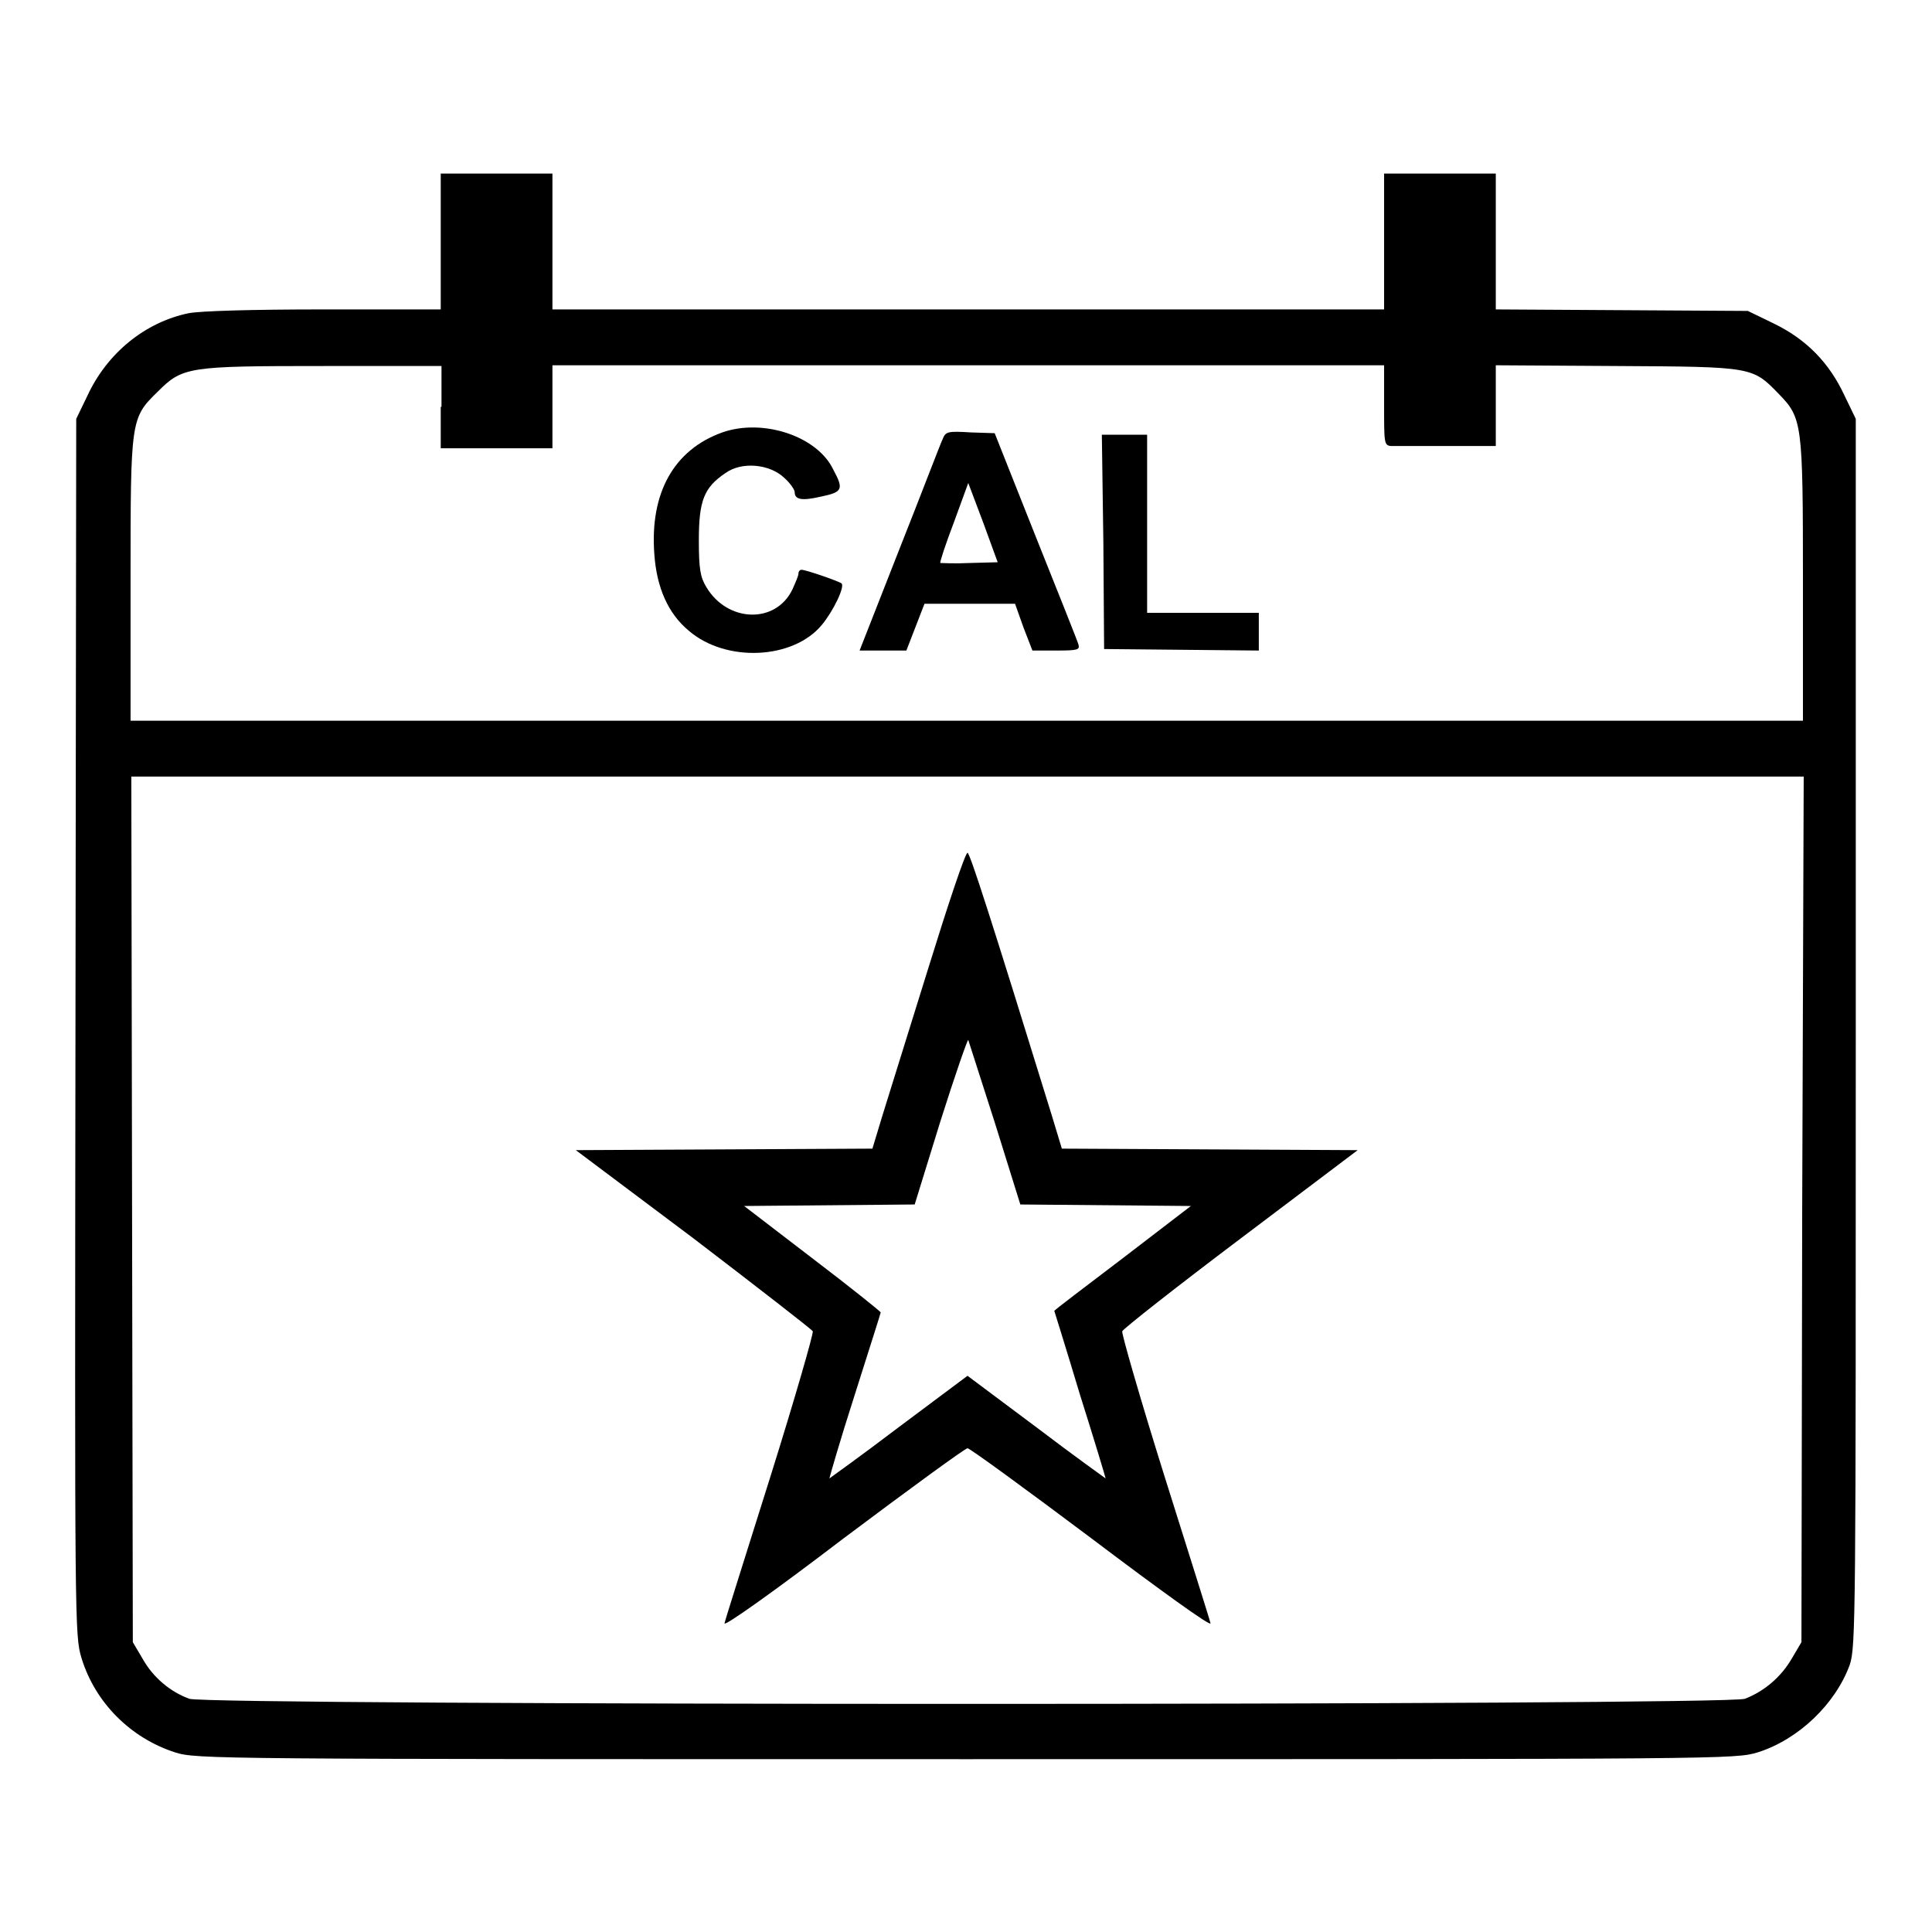
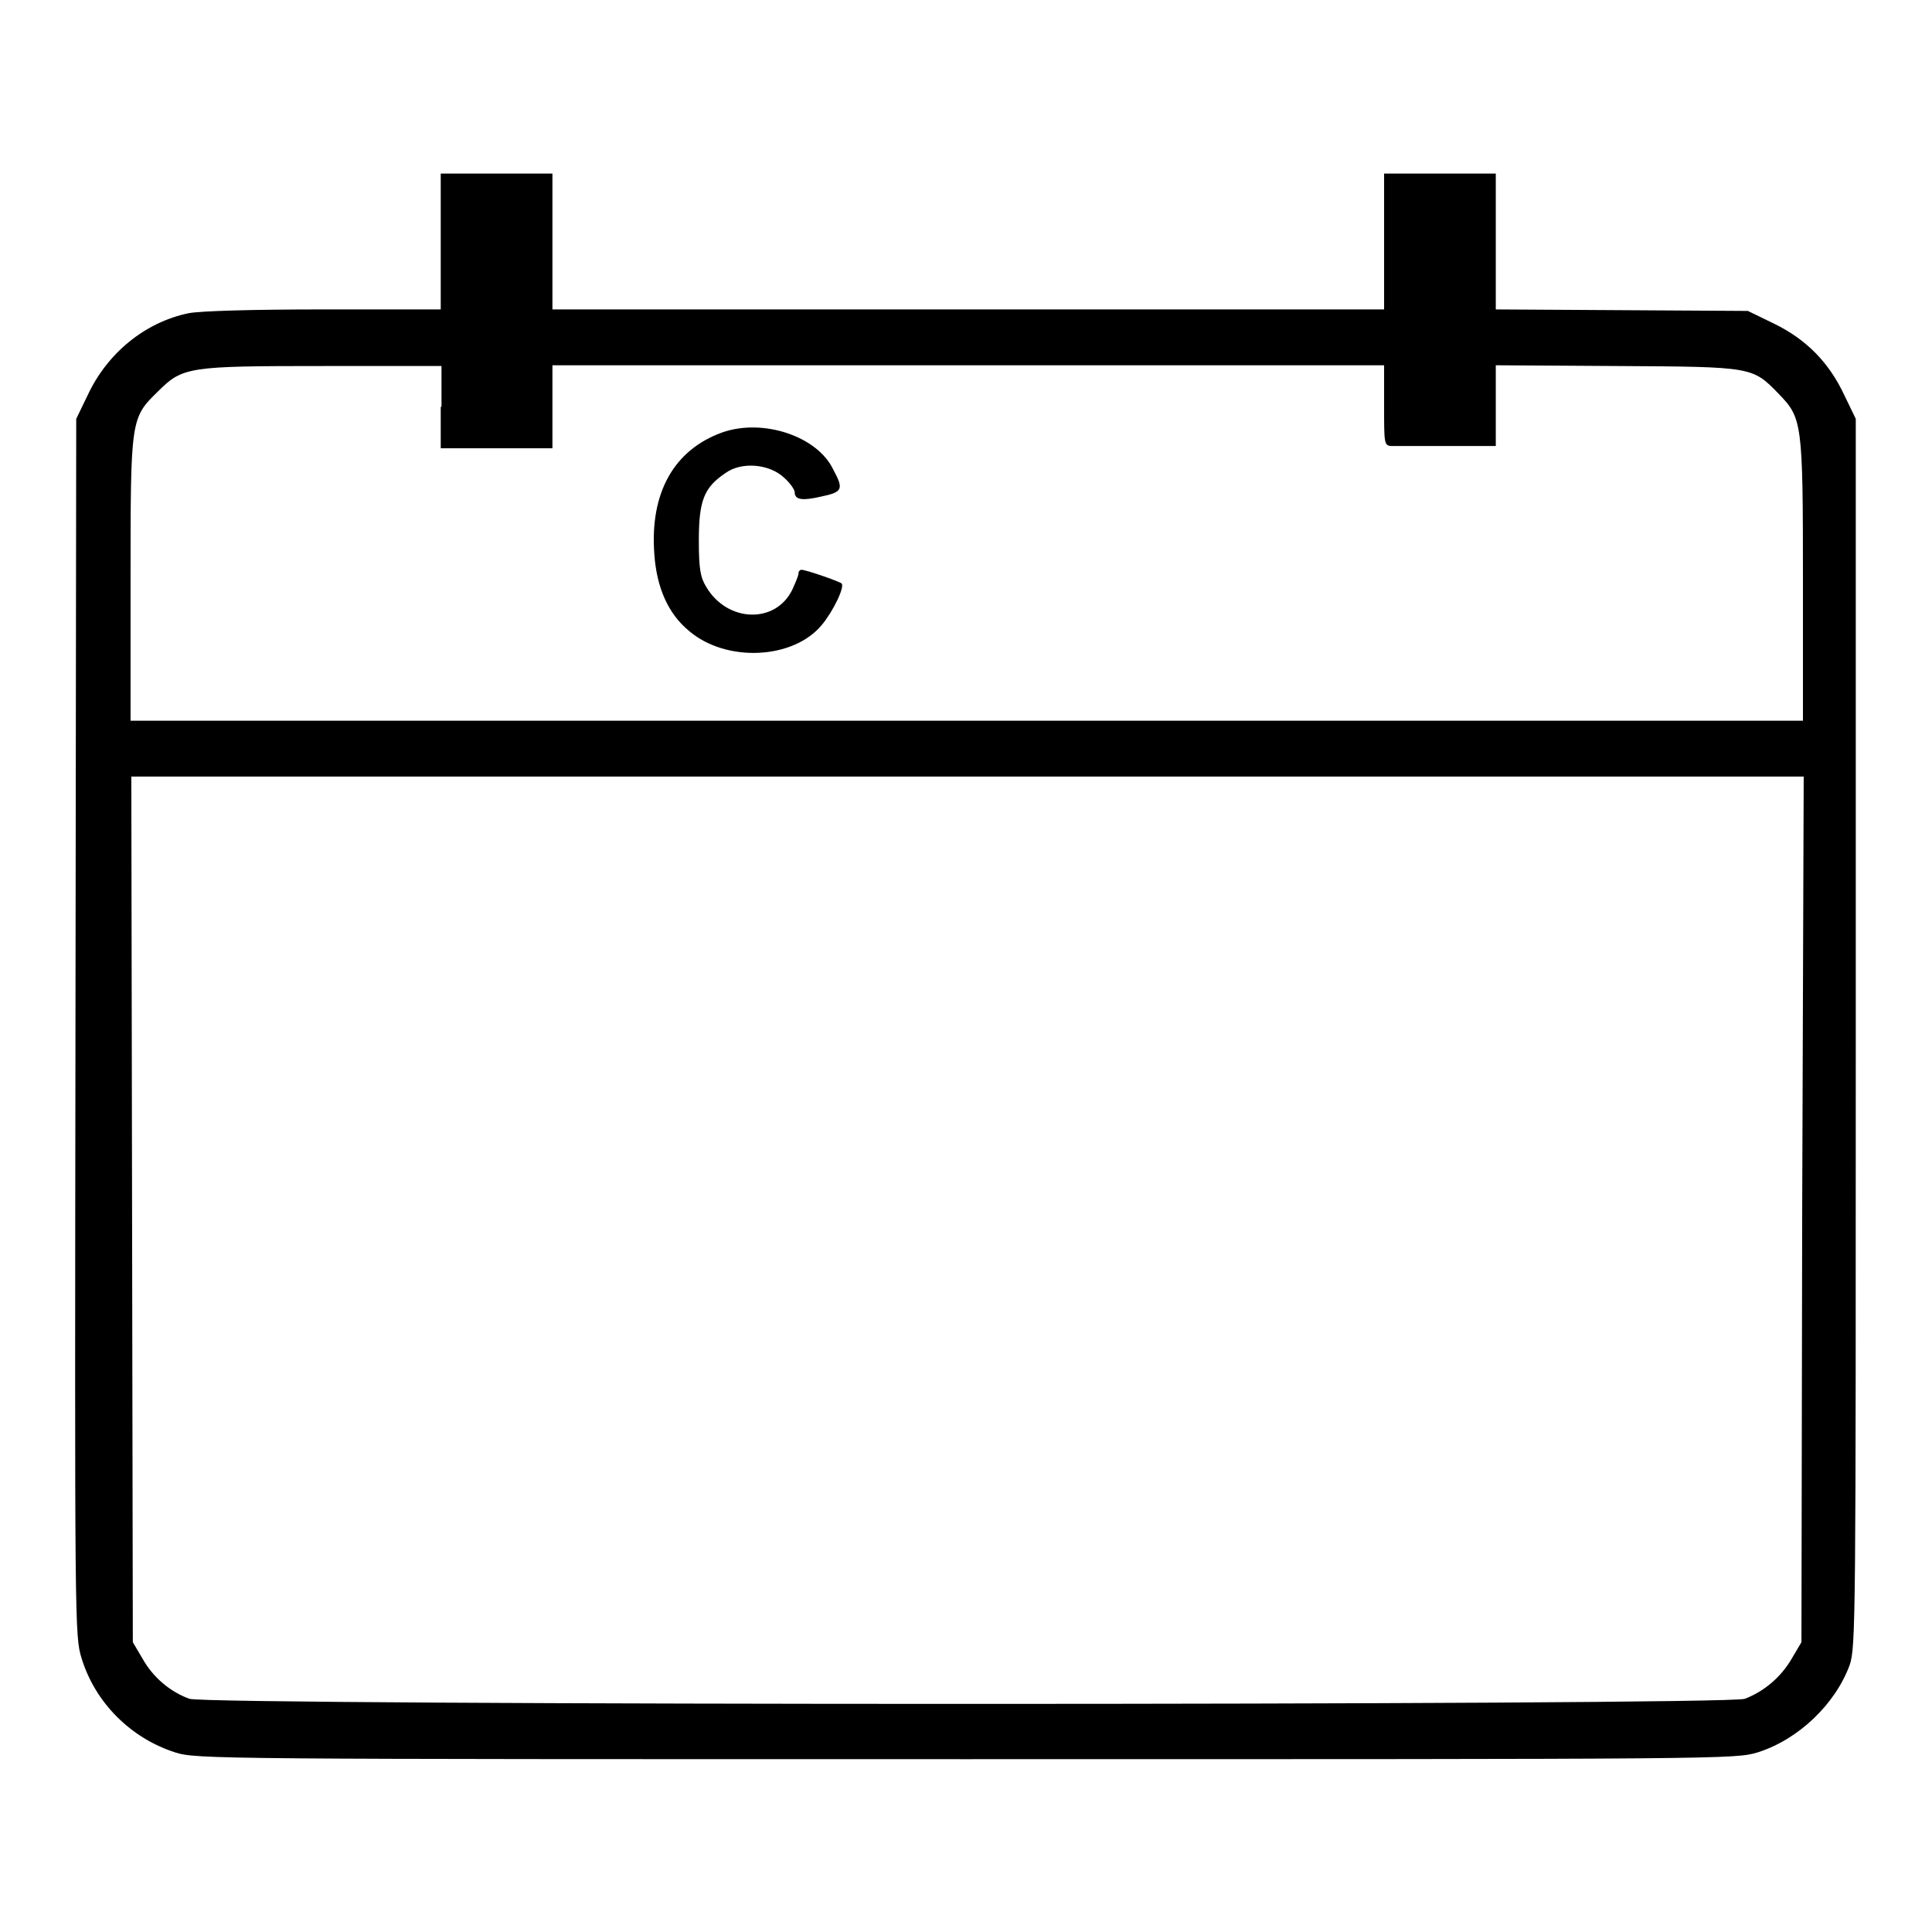
<svg xmlns="http://www.w3.org/2000/svg" version="1.1" x="0px" y="0px" viewBox="0 0 256 256" enable-background="new 0 0 256 256" xml:space="preserve">
  <g>
    <g>
      <g>
-         <path fill="#000000" d="M58.4,32v9H42.9c-9.5,0-16.3,0.2-17.9,0.5c-5.8,1.2-10.8,5.3-13.4,10.9l-1.5,3.1L10,136.1c-0.1,79.6-0.1,80.6,0.8,83.6c1.8,5.9,6.5,10.6,12.4,12.5c2.8,0.9,5.3,0.9,104.8,0.9c100.8,0,101.9,0,104.9-0.9c5.4-1.7,10.3-6.4,12.2-11.6c0.8-2.4,0.8-6.1,0.8-83.7V55.5l-1.5-3.1c-2-4.3-5-7.4-9.3-9.5l-3.5-1.7L215,41.1L198.2,41v-9v-9h-7.4h-7.4v9v9h-55.1H73.2v-9v-9h-7.4h-7.4V32z M58.4,53.9v5.5h7.4h7.4v-5.5v-5.5h55.1h55.1v5.3c0,5,0,5.3,0.9,5.4c0.5,0,3.3,0,6.2,0c2.9,0,5.8,0,6.5,0l1.2,0v-5.3v-5.4l16.1,0.1c18,0.1,17.9,0.1,21.4,3.7c3.1,3.2,3.2,3.8,3.2,24.7v18.6H128.1H17.3V76.9c0-21.3,0-21.5,3.6-25c3.3-3.3,4-3.4,22-3.4l15.6,0V53.9z M238.8,160.2l-0.1,57.4l-1.3,2.2c-1.4,2.4-3.6,4.3-6.2,5.3c-2.6,0.9-203.5,0.9-206.1,0c-2.5-0.9-4.8-2.8-6.2-5.3l-1.3-2.2l-0.1-57.4l-0.1-57.3h110.8h110.8L238.8,160.2z" />
+         <path fill="#000000" d="M58.4,32v9H42.9c-9.5,0-16.3,0.2-17.9,0.5c-5.8,1.2-10.8,5.3-13.4,10.9l-1.5,3.1L10,136.1c-0.1,79.6-0.1,80.6,0.8,83.6c1.8,5.9,6.5,10.6,12.4,12.5c2.8,0.9,5.3,0.9,104.8,0.9c100.8,0,101.9,0,104.9-0.9c5.4-1.7,10.3-6.4,12.2-11.6c0.8-2.4,0.8-6.1,0.8-83.7V55.5l-1.5-3.1c-2-4.3-5-7.4-9.3-9.5l-3.5-1.7L215,41.1L198.2,41v-9v-9h-7.4h-7.4v9v9h-55.1H73.2v-9v-9h-7.4h-7.4V32z M58.4,53.9v5.5h7.4h7.4v-5.5v-5.5h55.1h55.1v5.3c0,5,0,5.3,0.9,5.4c0.5,0,3.3,0,6.2,0c2.9,0,5.8,0,6.5,0l1.2,0v-5.3v-5.4l16.1,0.1c18,0.1,17.9,0.1,21.4,3.7c3.1,3.2,3.2,3.8,3.2,24.7v18.6H17.3V76.9c0-21.3,0-21.5,3.6-25c3.3-3.3,4-3.4,22-3.4l15.6,0V53.9z M238.8,160.2l-0.1,57.4l-1.3,2.2c-1.4,2.4-3.6,4.3-6.2,5.3c-2.6,0.9-203.5,0.9-206.1,0c-2.5-0.9-4.8-2.8-6.2-5.3l-1.3-2.2l-0.1-57.4l-0.1-57.3h110.8h110.8L238.8,160.2z" />
        <path fill="#000000" d="M95.7,57.3c-6.4,2.3-9.6,8-9,16.1c0.3,4.4,1.8,7.9,4.6,10.2c4.9,4.2,13.8,3.8,17.6-0.8c1.5-1.8,3.1-5.1,2.6-5.5c-0.4-0.3-4.7-1.8-5.3-1.8c-0.2,0-0.4,0.2-0.4,0.5c0,0.3-0.4,1.2-0.8,2.1c-2.2,4.6-8.6,4.4-11.4-0.3c-0.8-1.3-1-2.4-1-6.2c0-5.3,0.7-7,3.5-8.9c2.2-1.6,5.9-1.2,7.8,0.6c0.8,0.7,1.4,1.6,1.4,1.9c0,1,0.9,1.2,3.5,0.6c2.9-0.6,3-1,1.6-3.6C108.3,57.8,101.1,55.4,95.7,57.3z" />
-         <path fill="#000000" d="M124.9,58.2c-0.3,0.6-2.8,7.2-5.7,14.5l-5.3,13.5h3.1h3.1l1.2-3.1l1.2-3.1h6h6l1.1,3.1l1.2,3.1h3.2c2.8,0,3.1-0.1,2.9-0.8c-0.1-0.4-2.7-6.9-5.7-14.4l-5.4-13.6l-3.1-0.1C125.5,57.1,125.3,57.2,124.9,58.2z M128.5,74.6c-2,0.1-3.8,0-3.9,0c-0.1-0.1,0.7-2.5,1.8-5.4l1.9-5.2l2,5.3l1.9,5.2L128.5,74.6z" />
-         <path fill="#000000" d="M146.2,71.8l0.1,14.2l10.3,0.1l10.2,0.1v-2.5v-2.5h-7.4h-7.4V69.4V57.6h-3h-3L146.2,71.8z" />
-         <path fill="#000000" d="M123,128.3c-2.6,8.4-5.4,17.3-6.1,19.6l-1.3,4.3L96,152.3l-19.7,0.1l15.6,11.7c8.5,6.5,15.6,12,15.8,12.3c0.1,0.3-2.4,9-5.6,19.2s-6,19-6.1,19.5c-0.1,0.5,6.8-4.4,15.7-11.2c8.8-6.6,16.2-12,16.5-12c0.3,0,7.7,5.4,16.5,12c9,6.8,15.8,11.7,15.7,11.2c-0.1-0.5-2.9-9.3-6.1-19.5c-3.2-10.2-5.7-18.9-5.6-19.2c0.1-0.3,7.2-5.9,15.7-12.3l15.5-11.7l-19.6-0.1l-19.6-0.1l-1.3-4.3c-8.3-26.9-10.9-34.9-11.2-34.9C127.9,113,125.6,119.9,123,128.3z M131.8,148.7l3.4,10.9l11.3,0.1l11.3,0.1l-9,6.9c-5,3.8-9.1,6.9-9.1,7c0,0,1.6,5.1,3.4,11.1c1.9,6,3.4,11,3.4,11.1c0,0-4.2-3-9.2-6.8l-9.1-6.8l-9.1,6.8c-5,3.8-9.2,6.8-9.2,6.8c0-0.1,1.4-5,3.3-10.9c1.9-6,3.5-11,3.5-11.1c0-0.1-4.1-3.4-9.1-7.2l-9-6.9l11.3-0.1l11.3-0.1l3.4-11c1.9-6,3.6-10.9,3.7-10.8C128.3,137.8,129.9,142.8,131.8,148.7z" />
      </g>
    </g>
  </g>
</svg>